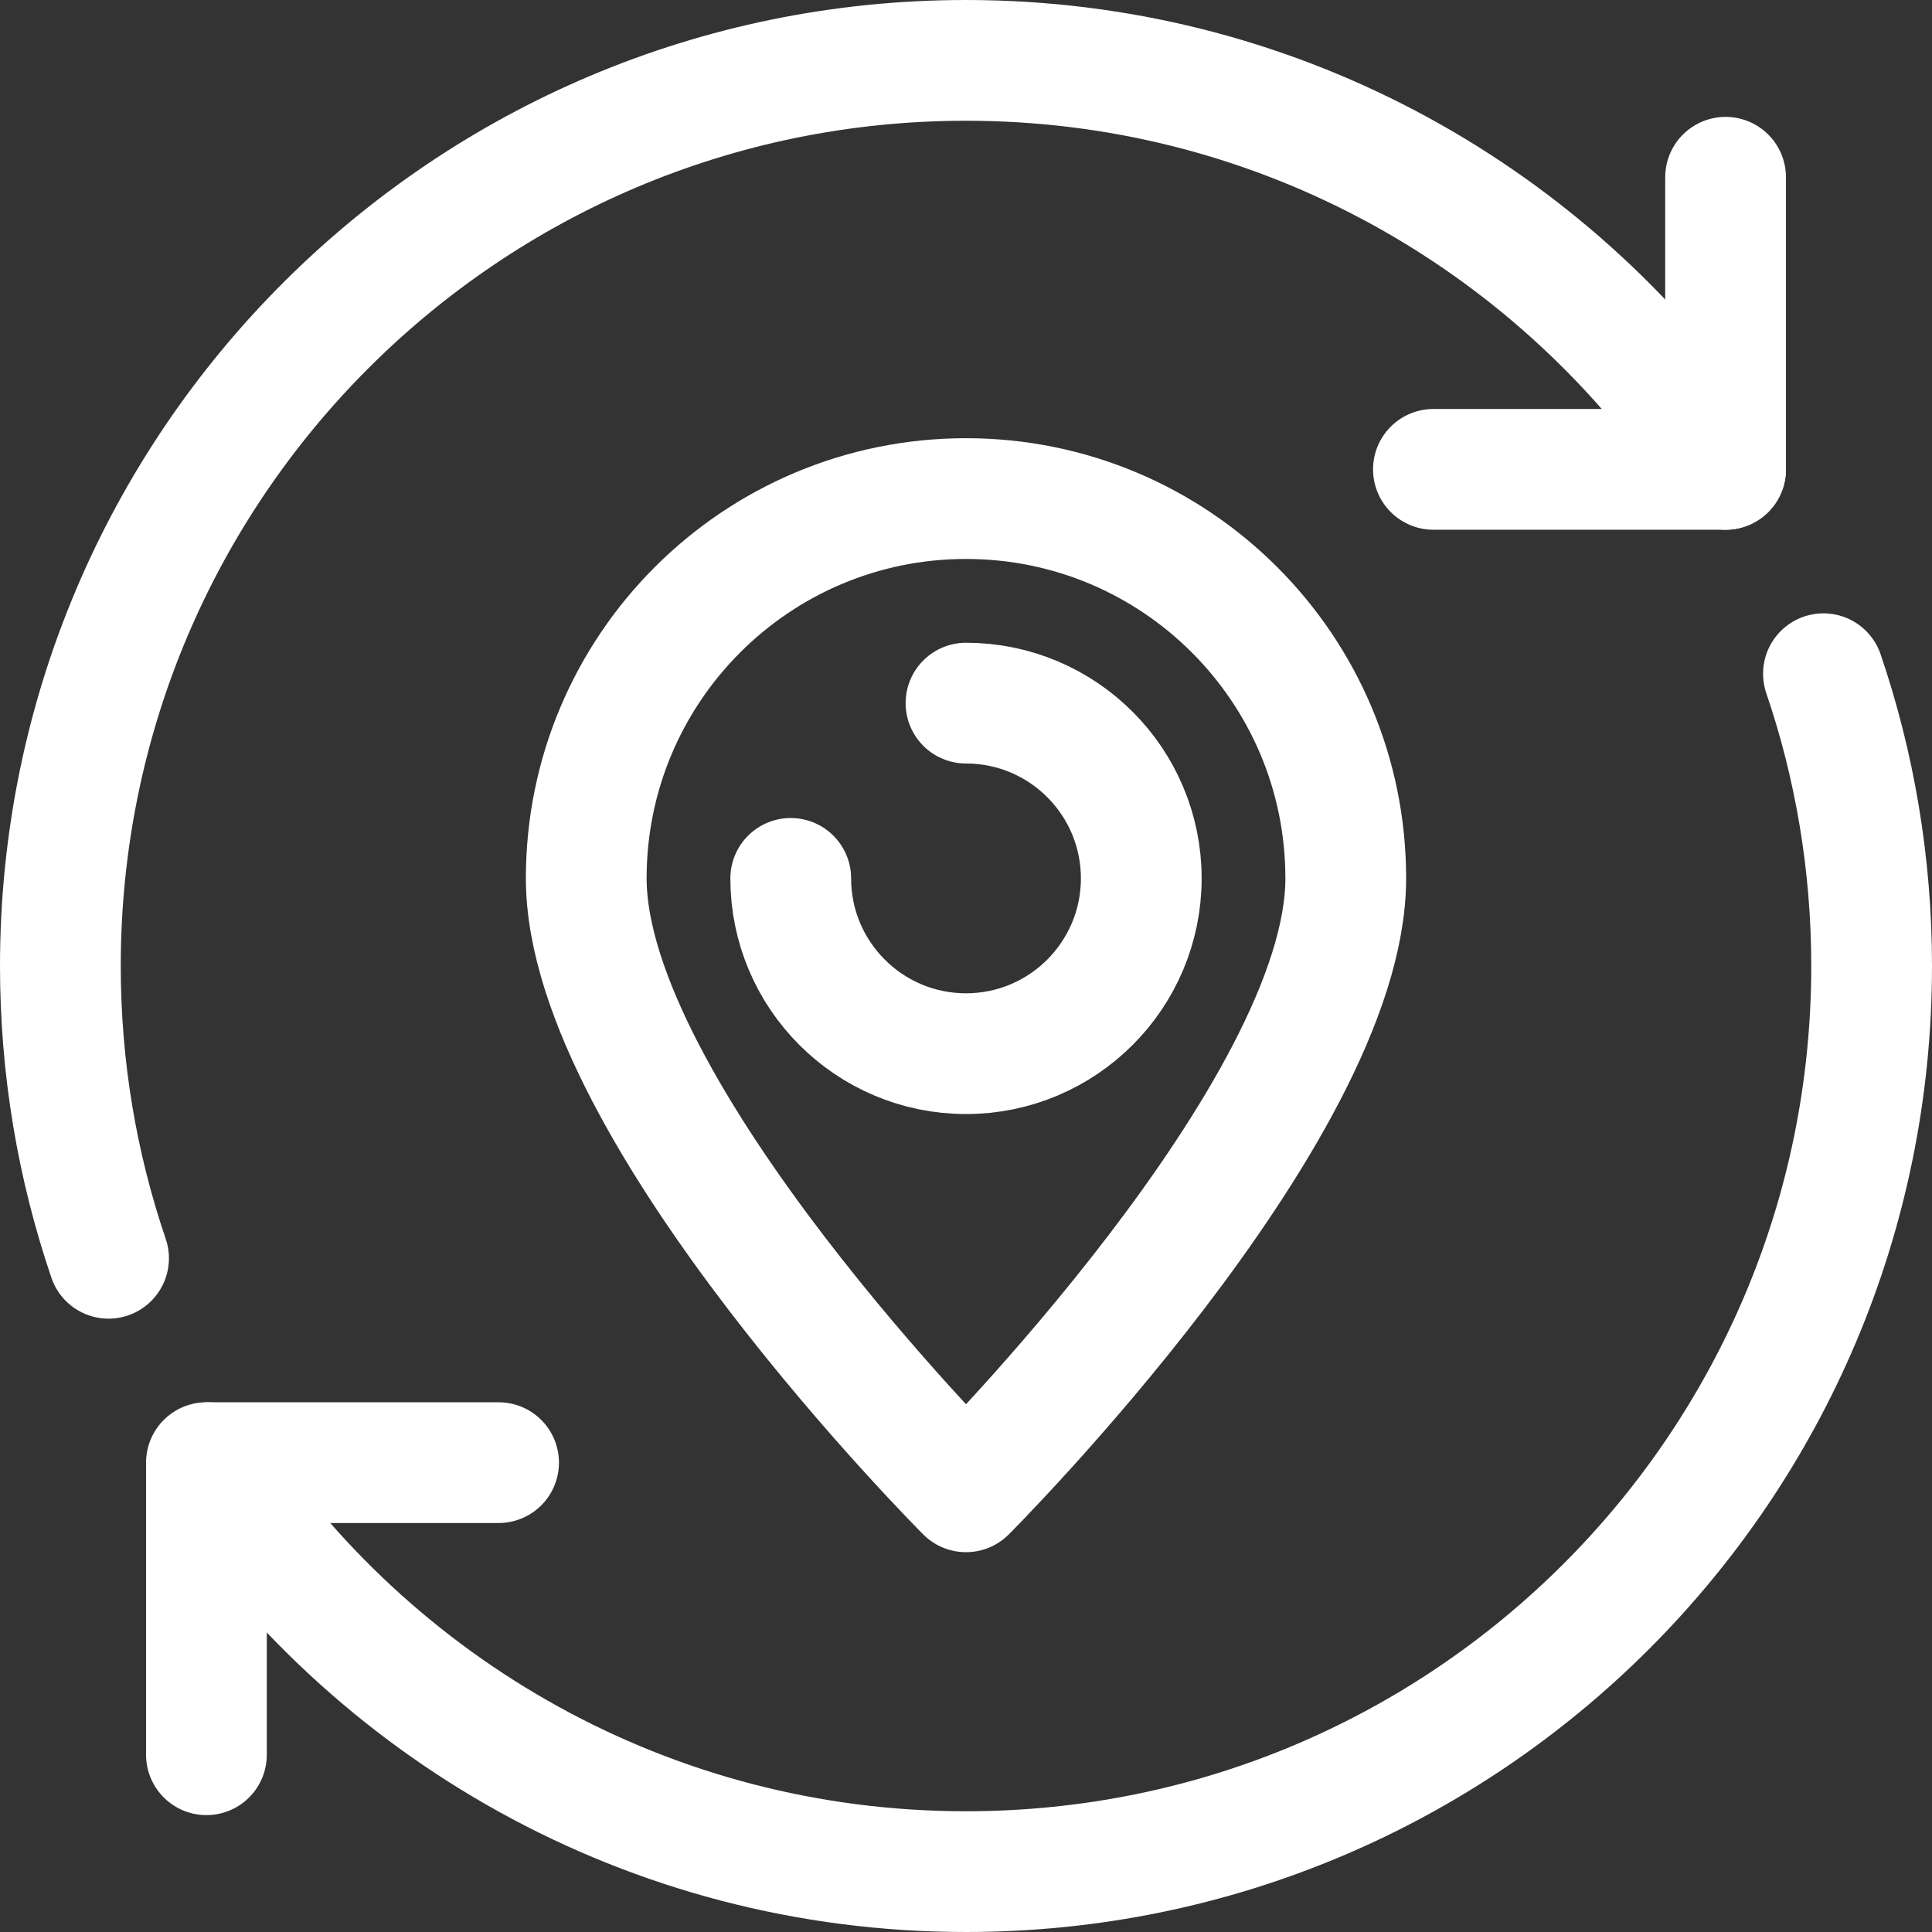
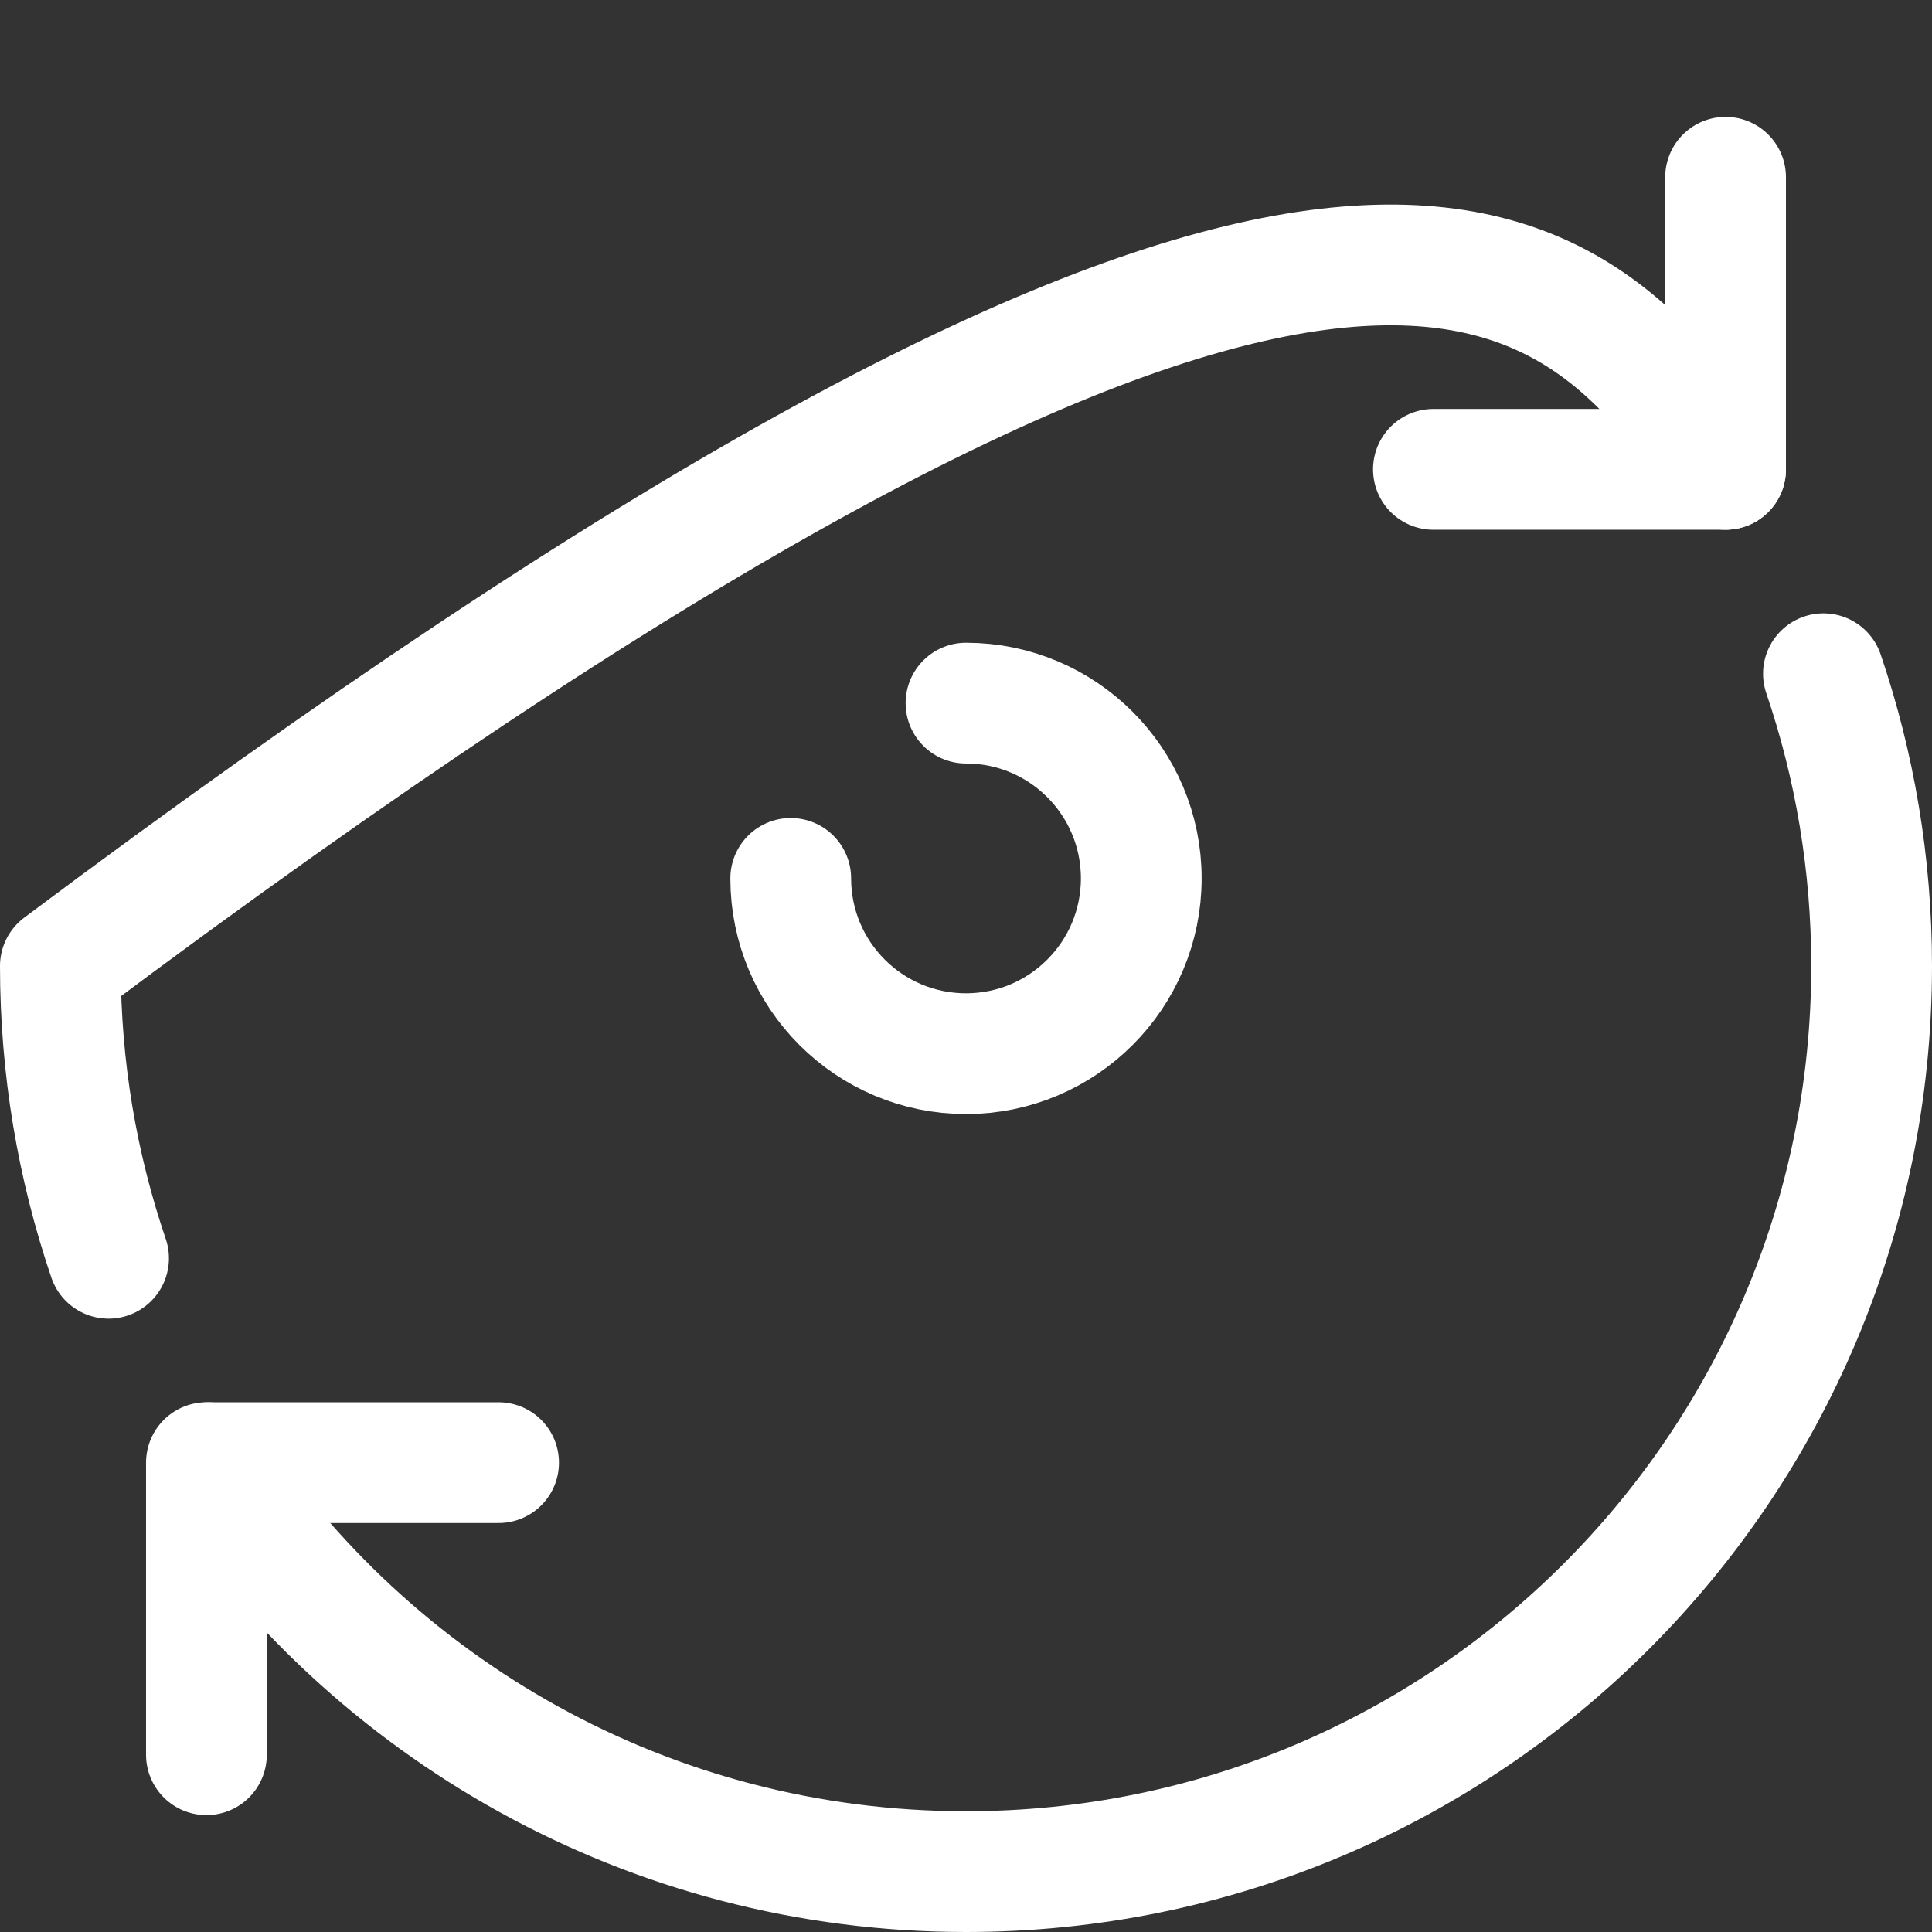
<svg xmlns="http://www.w3.org/2000/svg" width="32" height="32" viewBox="0 0 32 32" fill="none">
  <rect x="0" y="0" width="32" height="32" fill="#333333" stroke="none" />
  <path d="M28.581 2.936V7.774H23.742" stroke="white" stroke-width="2" stroke-linecap="round" stroke-linejoin="round" />
  <path d="M3.419 29.064V24.226H8.258" stroke="white" stroke-width="2" stroke-linecap="round" stroke-linejoin="round" />
  <path d="M30.202 11.159C30.719 12.677 31 14.307 31 16C31 24.284 24.284 31 16 31C10.754 31 6.136 28.306 3.456 24.227" stroke="white" stroke-width="2" stroke-linecap="round" stroke-linejoin="round" />
-   <path d="M1.798 20.841C1.281 19.322 1 17.694 1 16C1 7.716 7.716 1 16 1C21.036 1 25.492 3.482 28.213 7.289L28.581 7.774" stroke="white" stroke-width="2" stroke-linecap="round" stroke-linejoin="round" />
-   <path d="M9.71 14.548C9.71 18.419 16 24.709 16 24.709C16 24.709 22.29 18.419 22.29 14.548C22.29 11.074 19.474 8.258 16 8.258C12.526 8.258 9.71 11.074 9.71 14.548Z" stroke="white" stroke-width="2" stroke-linecap="round" stroke-linejoin="round" />
+   <path d="M1.798 20.841C1.281 19.322 1 17.694 1 16C21.036 1 25.492 3.482 28.213 7.289L28.581 7.774" stroke="white" stroke-width="2" stroke-linecap="round" stroke-linejoin="round" />
  <path d="M16 11.646C17.603 11.646 18.903 12.946 18.903 14.549C18.903 16.151 17.603 17.452 16 17.452C14.397 17.452 13.097 16.151 13.097 14.549" stroke="white" stroke-width="2" stroke-linecap="round" stroke-linejoin="round" />
</svg>